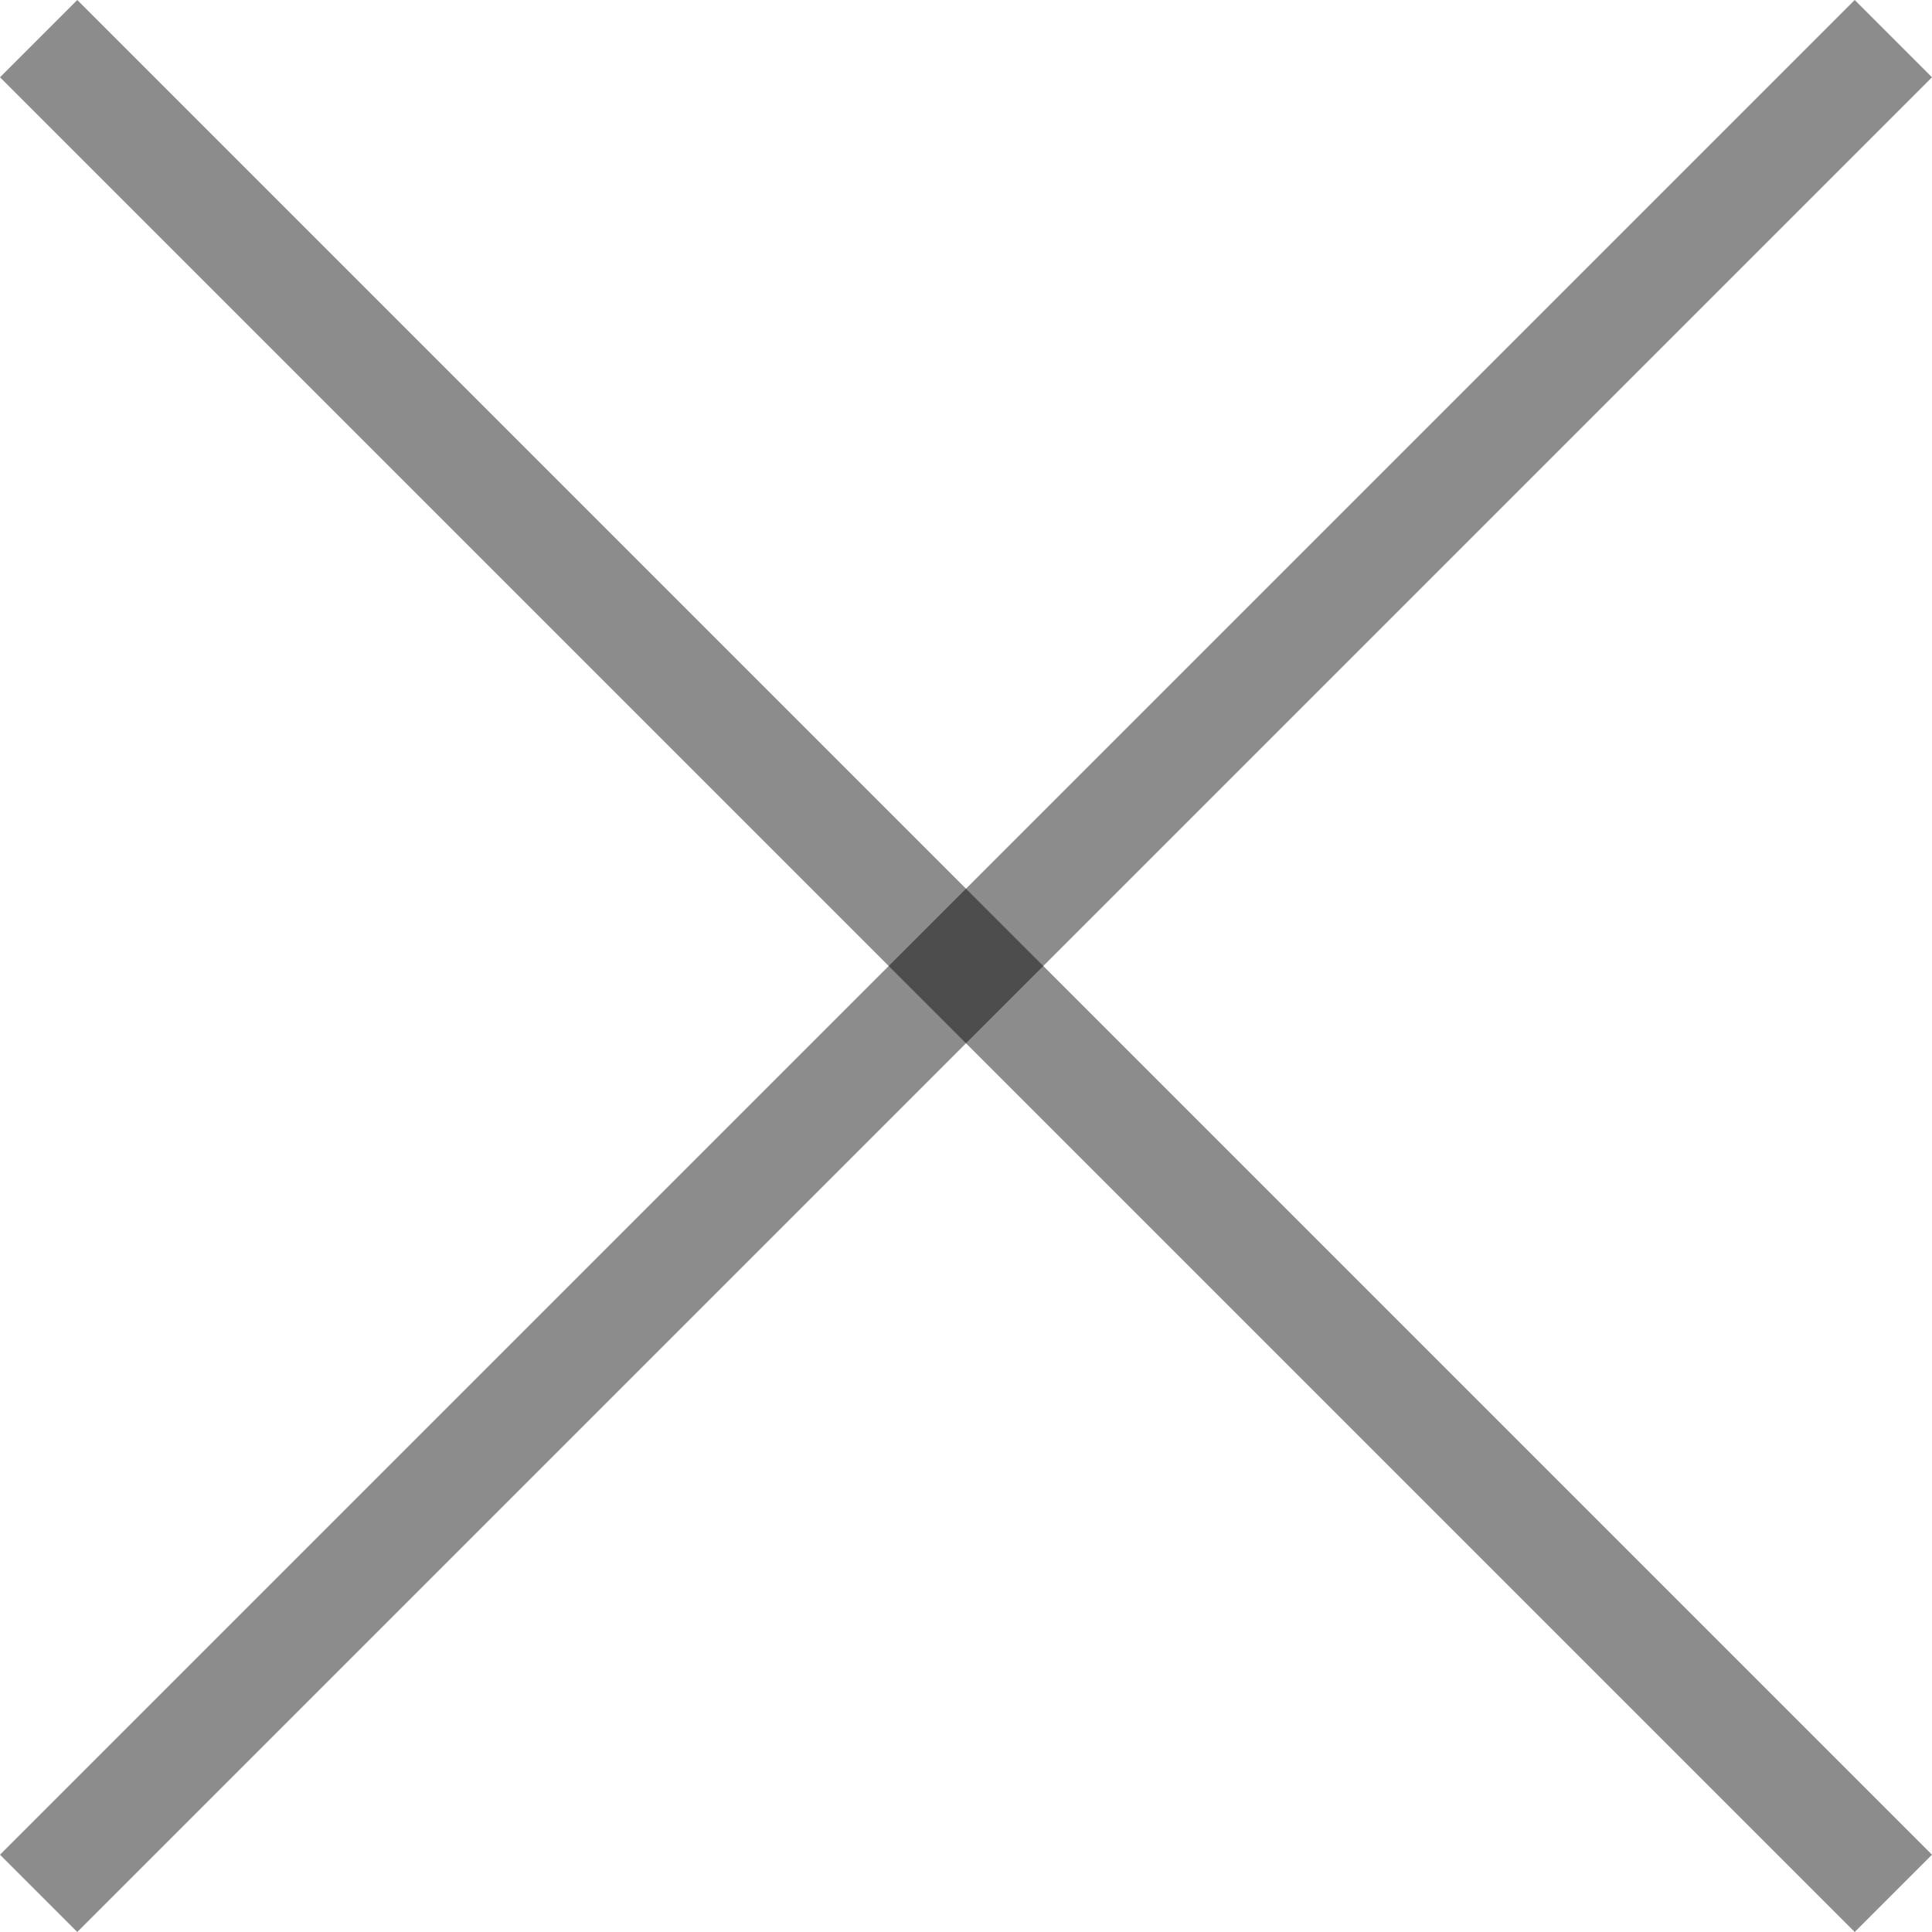
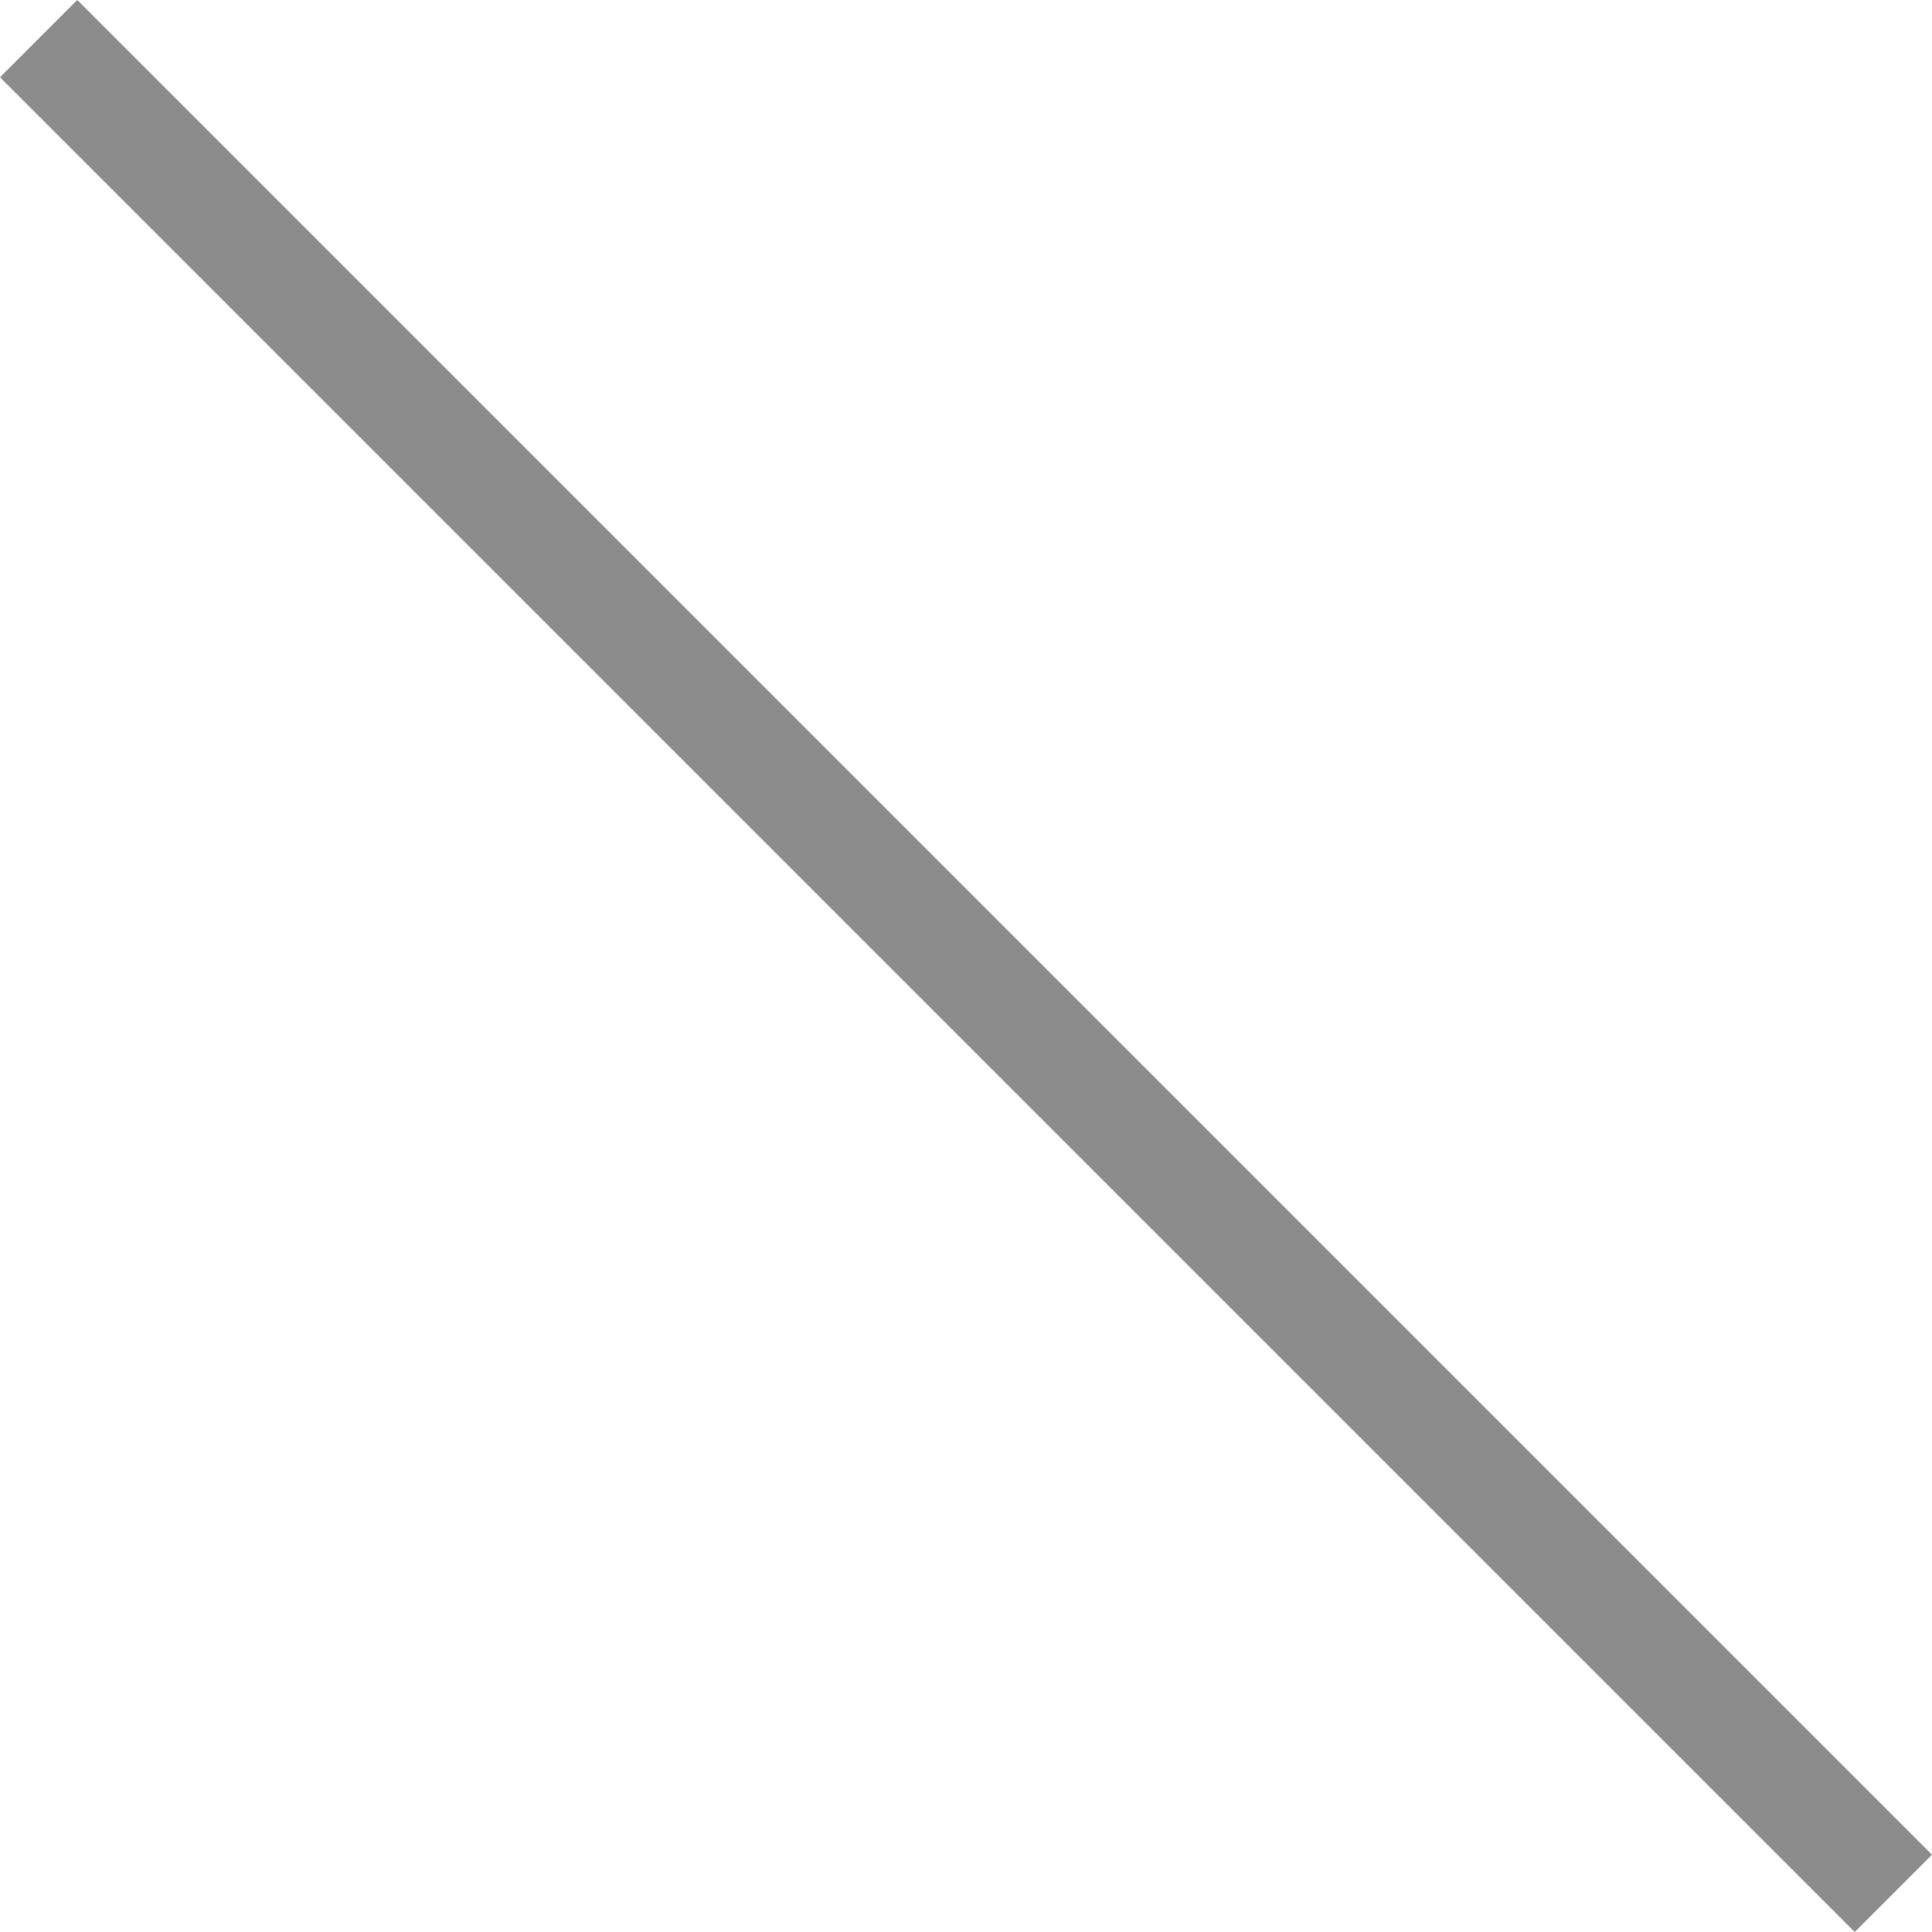
<svg xmlns="http://www.w3.org/2000/svg" width="40" height="40" viewBox="0 0 40 40" fill="none">
-   <path d="M38.4 0L40 1.6L1.6 40L0 38.4L38.4 0Z" fill="black" fill-opacity="0.45" />
  <path d="M2.6974e-05 1.6L1.6 1.75331e-06L40 38.4L38.4 40L2.6974e-05 1.6Z" fill="black" fill-opacity="0.45" />
</svg>